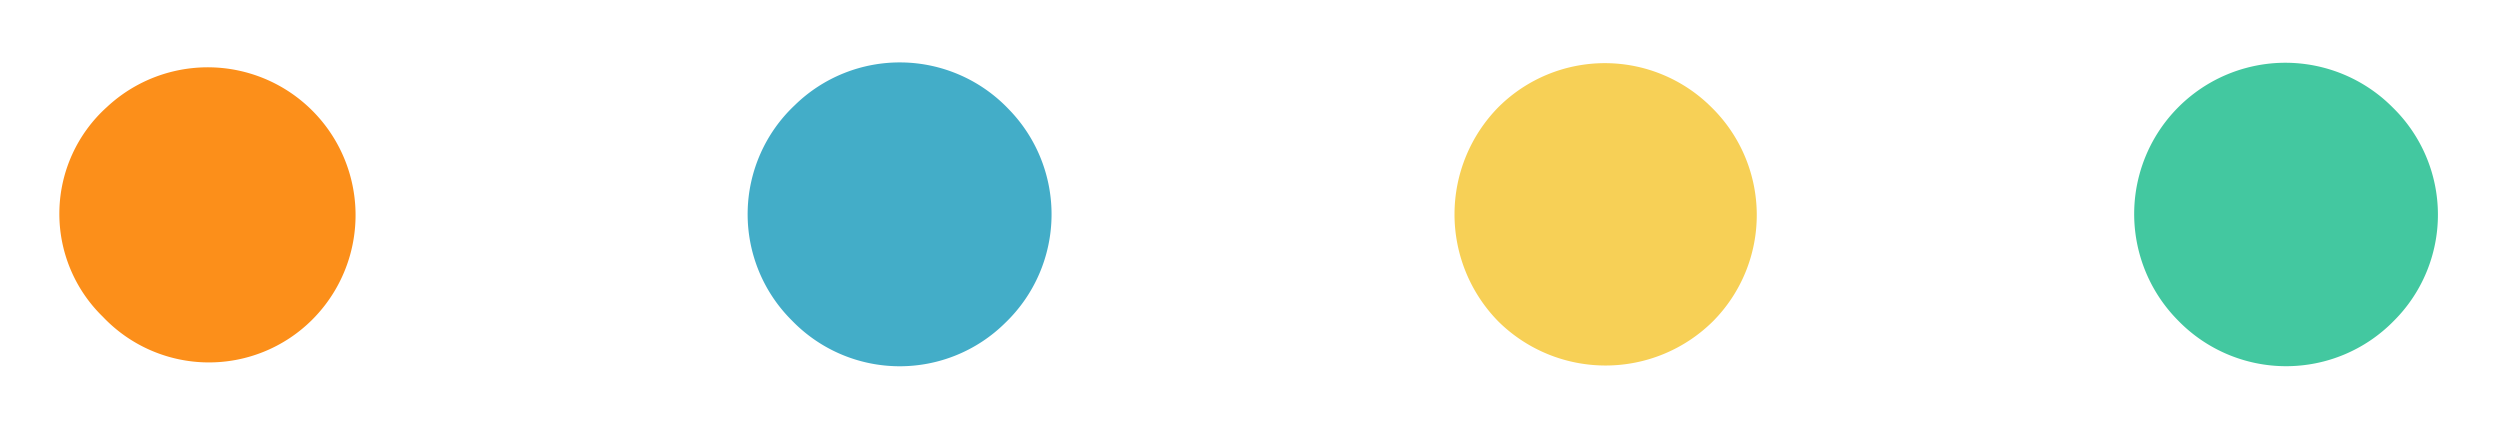
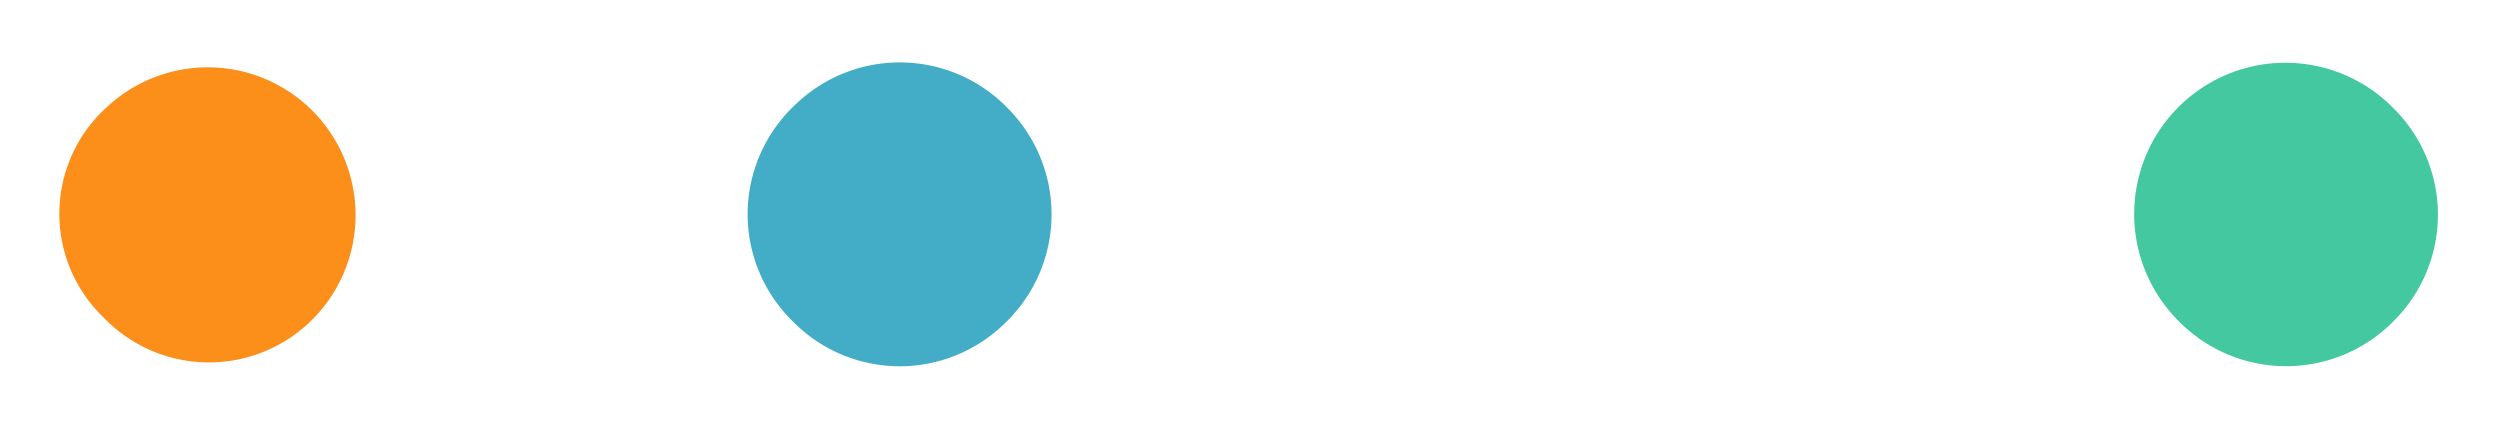
<svg xmlns="http://www.w3.org/2000/svg" height="18.19" viewBox="0 0 106.066 18.19" width="106.066">
  <path d="m6.446 0a6.358 6.358 0 0 1 6.438 6.376 6.39 6.39 0 0 1 -6.484 6.456 6.416 6.416 0 1 1 .046-12.832z" fill="#43c8a0" transform="matrix(.707 .707 -.707 .707 96.956 .001)" />
  <path d="m12.846 6.5a6.362 6.362 0 0 1 -6.468 6.345 6.351 6.351 0 0 1 -6.378-6.545 6.374 6.374 0 0 1 6.524-6.3 6.38 6.38 0 0 1 6.322 6.5z" fill="#43adc8" transform="matrix(.707 .707 -.707 .707 38.173 .01)" />
-   <path d="m6.371 0a6.4 6.4 0 0 1 6.492 6.357 6.472 6.472 0 0 1 -6.423 6.464 6.484 6.484 0 0 1 -6.44-6.451 6.4 6.4 0 0 1 6.371-6.37z" fill="#f7d056" transform="matrix(.707 .707 -.707 .707 68.089 .029)" />
  <path d="m6.176 12.462a6.093 6.093 0 0 1 -6.176-6.42 6.272 6.272 0 0 1 12.54.243 6.2 6.2 0 0 1 -6.364 6.177z" fill="#fc8f1a" transform="matrix(.707 .707 -.707 .707 8.812 .266)" />
</svg>